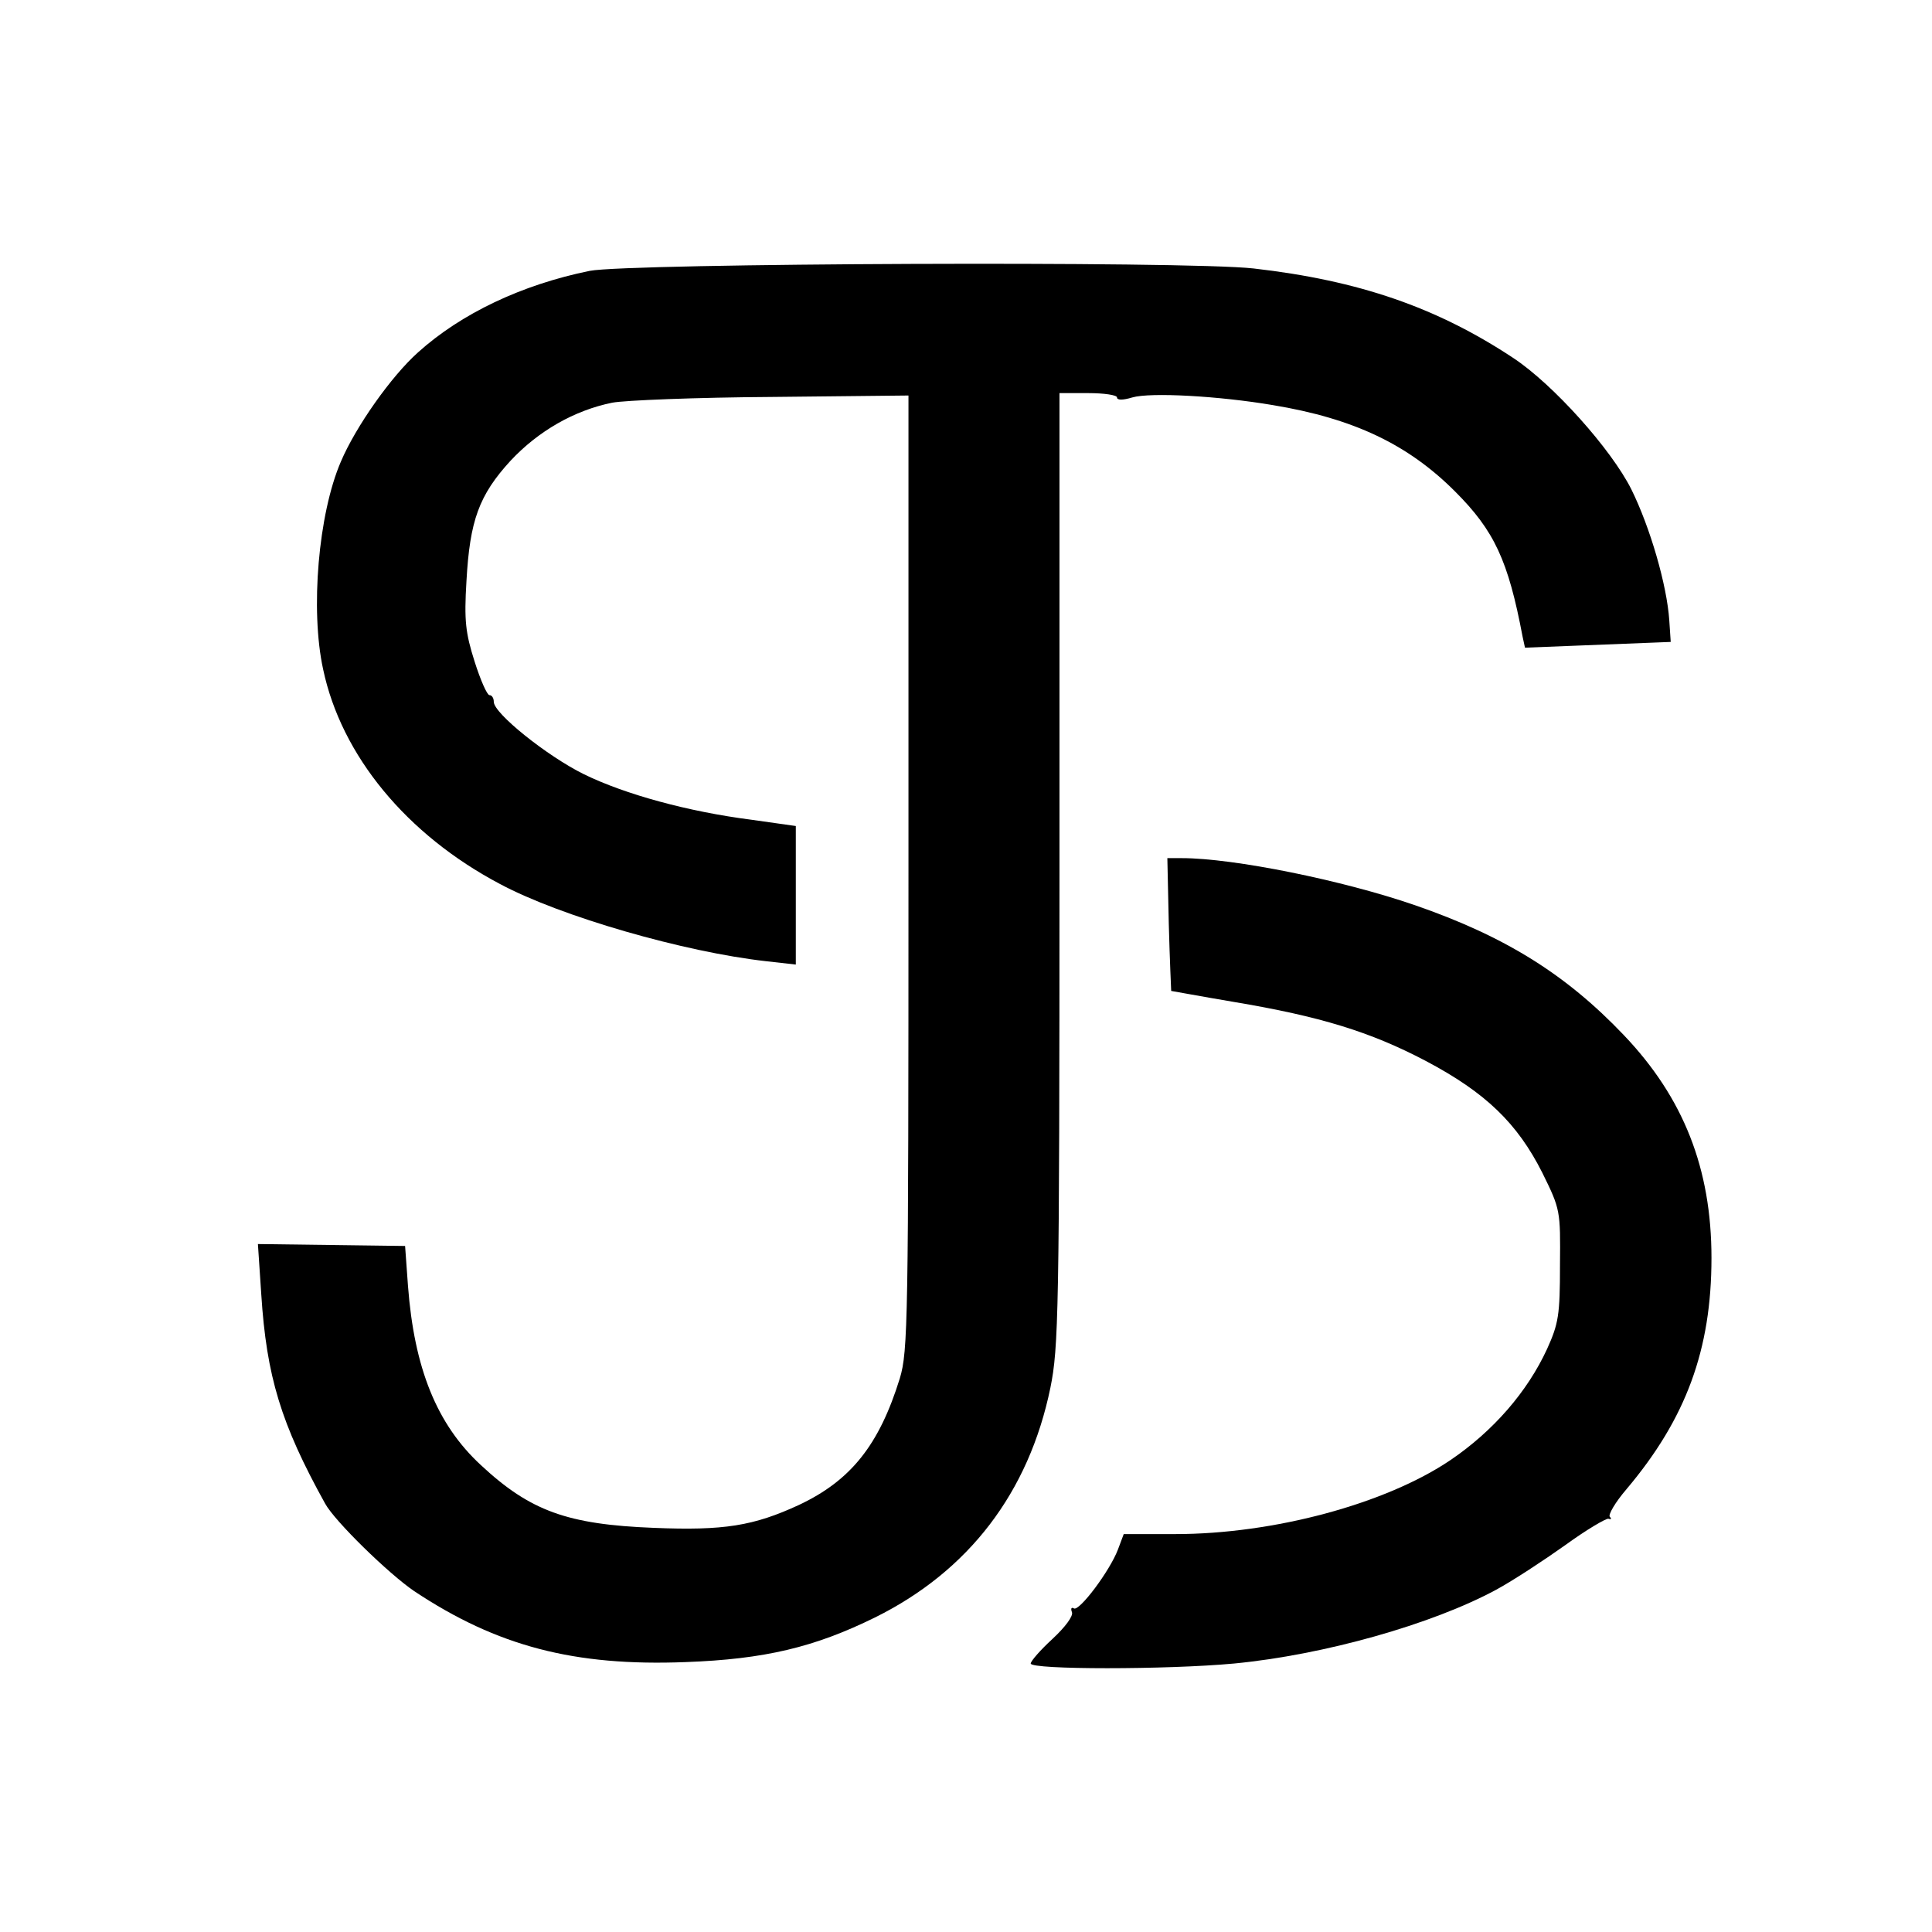
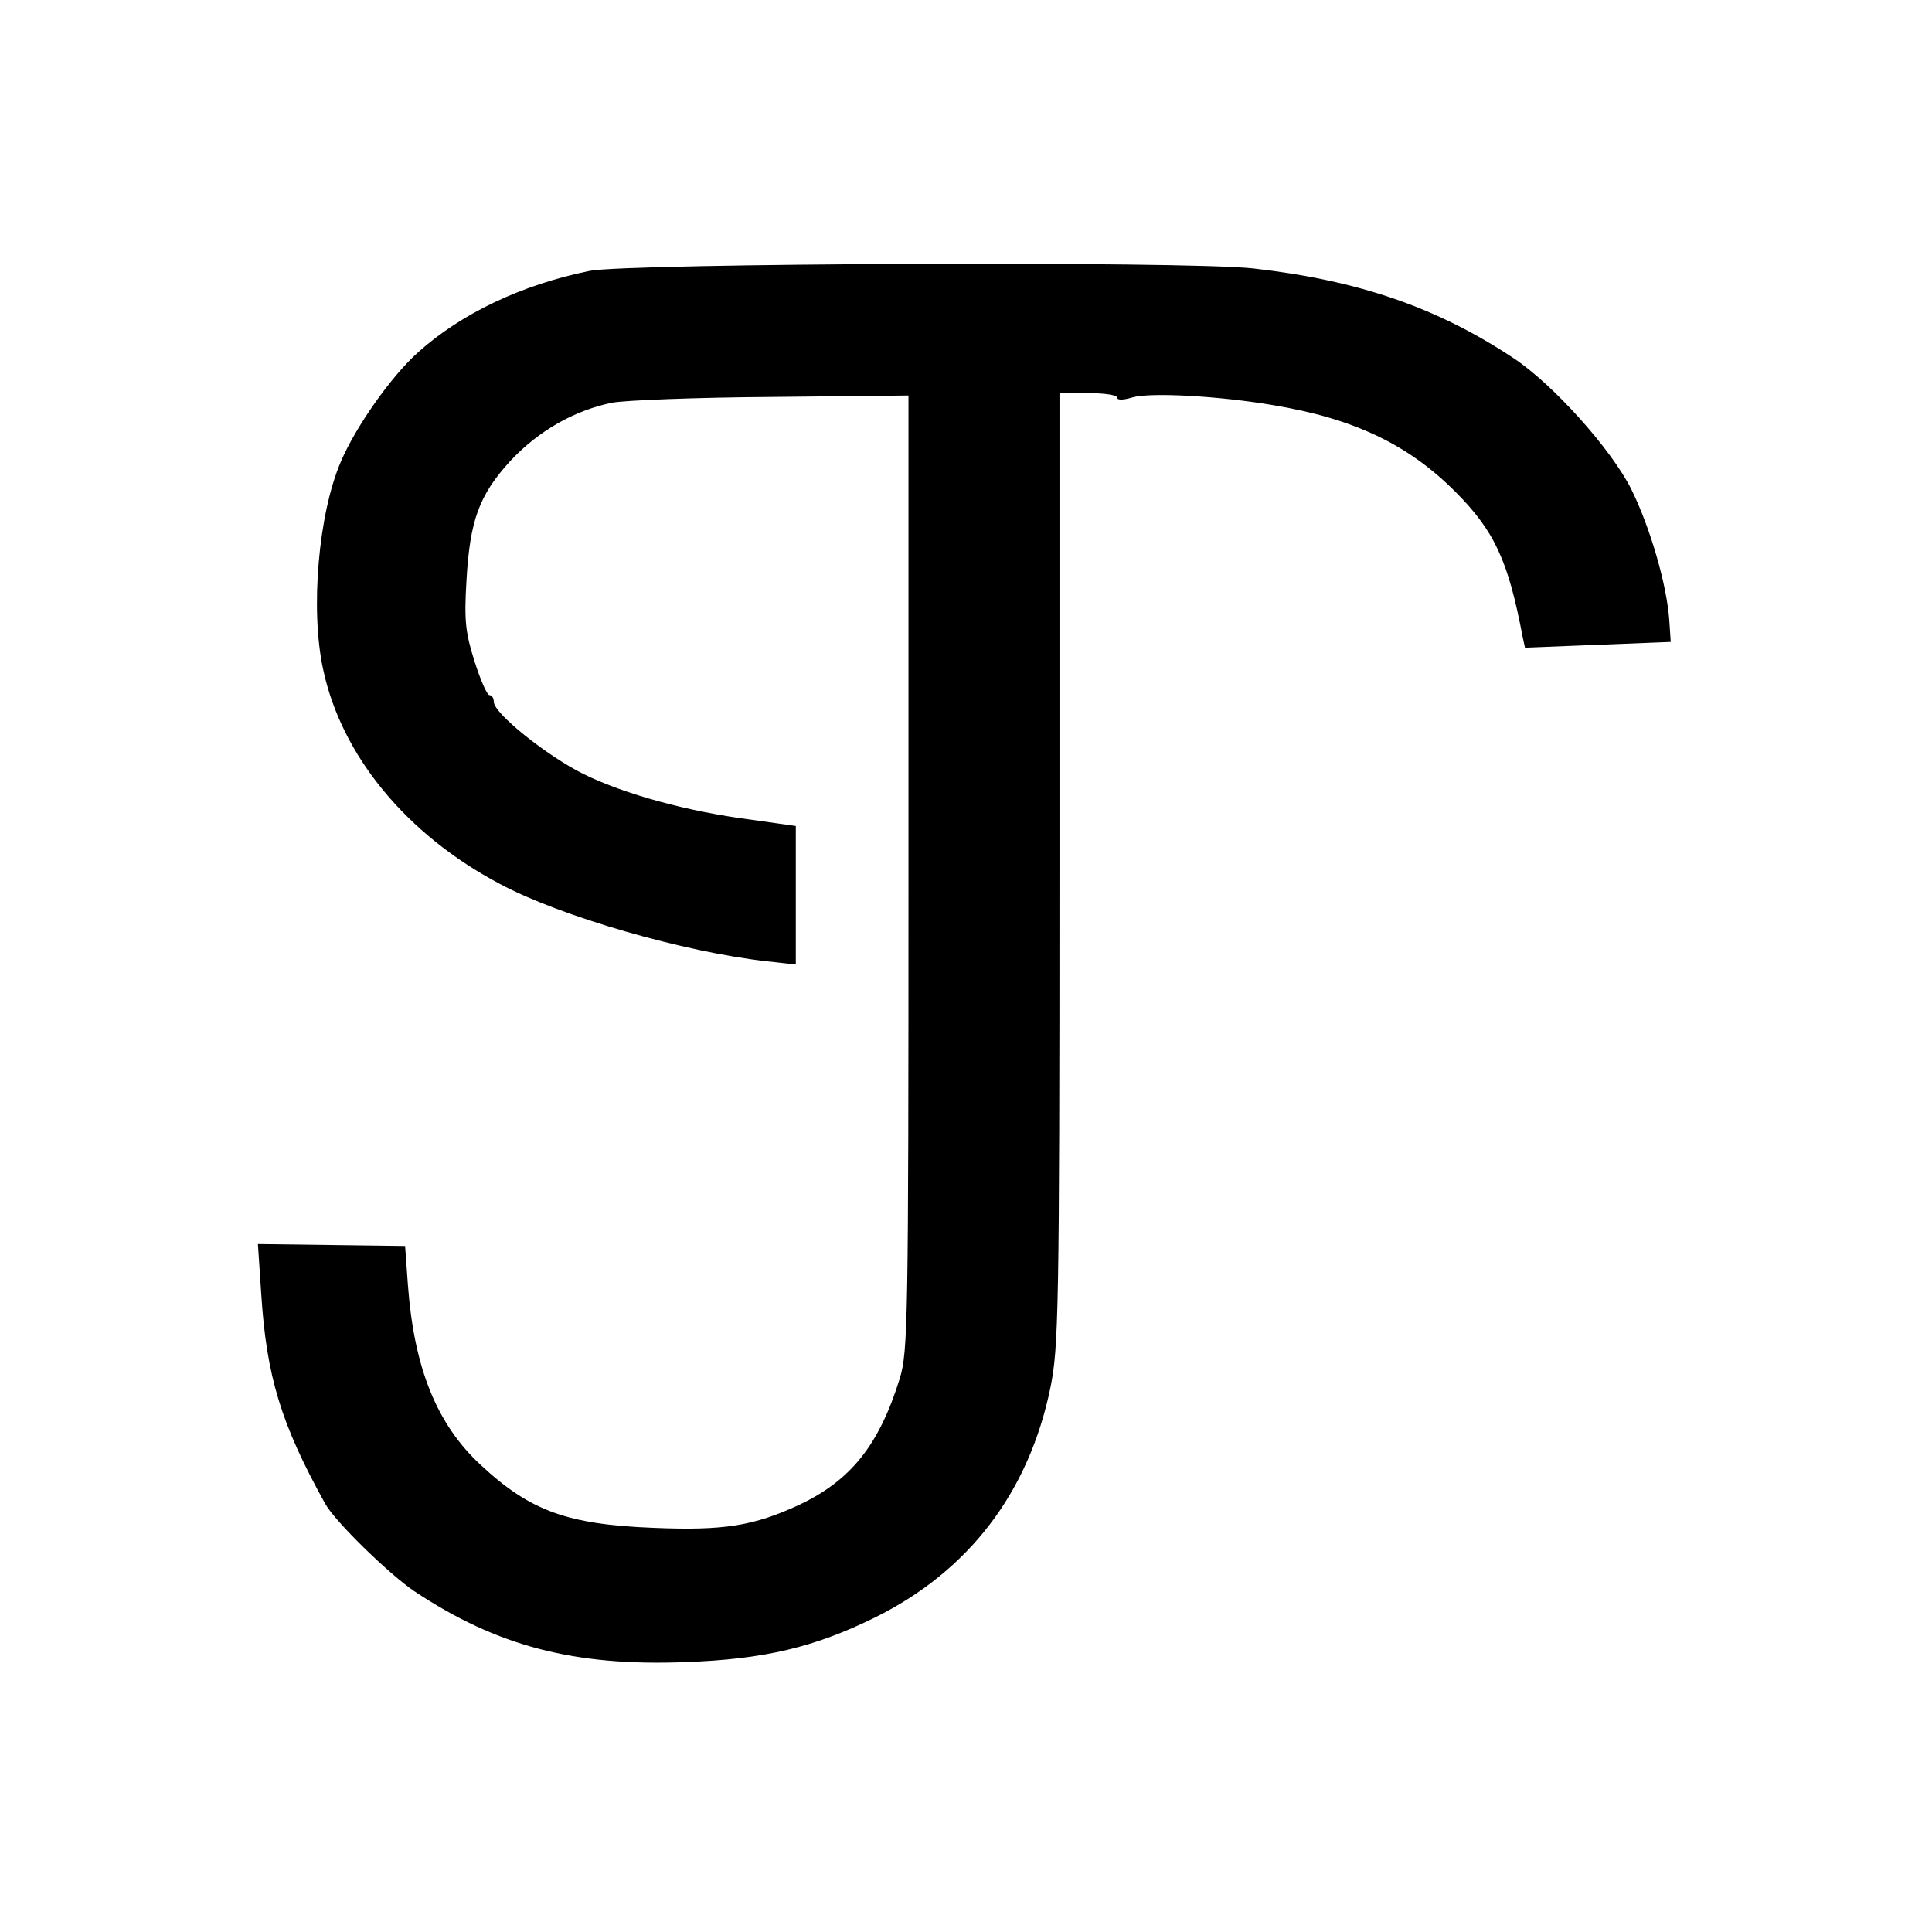
<svg xmlns="http://www.w3.org/2000/svg" version="1.0" width="403pt" height="403pt" viewBox="0 0 403 403" preserveAspectRatio="xMidYMid meet">
  <g transform="translate(0,403) scale(0.1,-0.1)" fill="#000000" stroke="none">
    <path d="M1230 3465 c-142 -29 -268 -89 -358 -170 -56 -50 -130 -155 -161 -228 -47 -109 -64 -309 -37 -433 38 -180 174 -345 369 -448 127 -68 385 -142 555 -161 l62 -7 0 145 0 144 -92 13 c-133 17 -264 53 -350 95 -77 38 -188 127 -188 151 0 8 -4 14 -9 14 -5 0 -19 32 -31 70 -19 60 -22 85 -17 168 7 126 26 179 92 251 58 62 133 105 212 121 26 5 176 11 333 12 l285 3 0 -995 c0 -938 -1 -998 -18 -1055 -43 -139 -102 -213 -210 -264 -95 -44 -157 -54 -303 -48 -180 7 -258 35 -361 131 -92 85 -139 202 -152 374 l-6 83 -153 2 -154 2 7 -105 c11 -171 41 -270 133 -436 20 -37 133 -147 186 -183 173 -115 334 -157 566 -148 165 6 269 31 395 93 196 97 321 261 366 479 17 84 19 154 19 1083 l0 992 60 0 c33 0 60 -4 60 -9 0 -6 12 -6 32 0 38 11 181 3 293 -16 169 -28 282 -82 380 -180 82 -82 111 -144 141 -303 l5 -23 152 6 152 6 -3 45 c-5 74 -40 194 -79 273 -42 84 -163 219 -246 274 -160 106 -323 162 -542 187 -141 16 -1304 11 -1385 -5z" />
-     <path d="M2438 2103 c2 -76 5 -139 5 -140 1 0 60 -11 131 -23 179 -30 284 -62 400 -123 125 -66 191 -130 243 -233 38 -77 38 -79 37 -193 0 -104 -3 -122 -27 -175 -41 -89 -112 -171 -202 -232 -135 -91 -368 -154 -574 -154 l-107 0 -12 -32 c-17 -45 -81 -130 -92 -123 -5 3 -7 0 -4 -8 3 -8 -14 -31 -41 -56 -25 -23 -45 -46 -45 -51 0 -13 284 -13 424 0 188 18 414 82 547 154 35 19 99 61 144 93 44 32 85 56 90 55 6 -2 7 0 3 4 -4 4 11 30 35 58 124 147 177 291 177 482 0 186 -58 334 -183 465 -121 127 -248 206 -436 271 -151 52 -378 98 -486 98 l-30 0 3 -137z" />
  </g>
</svg>